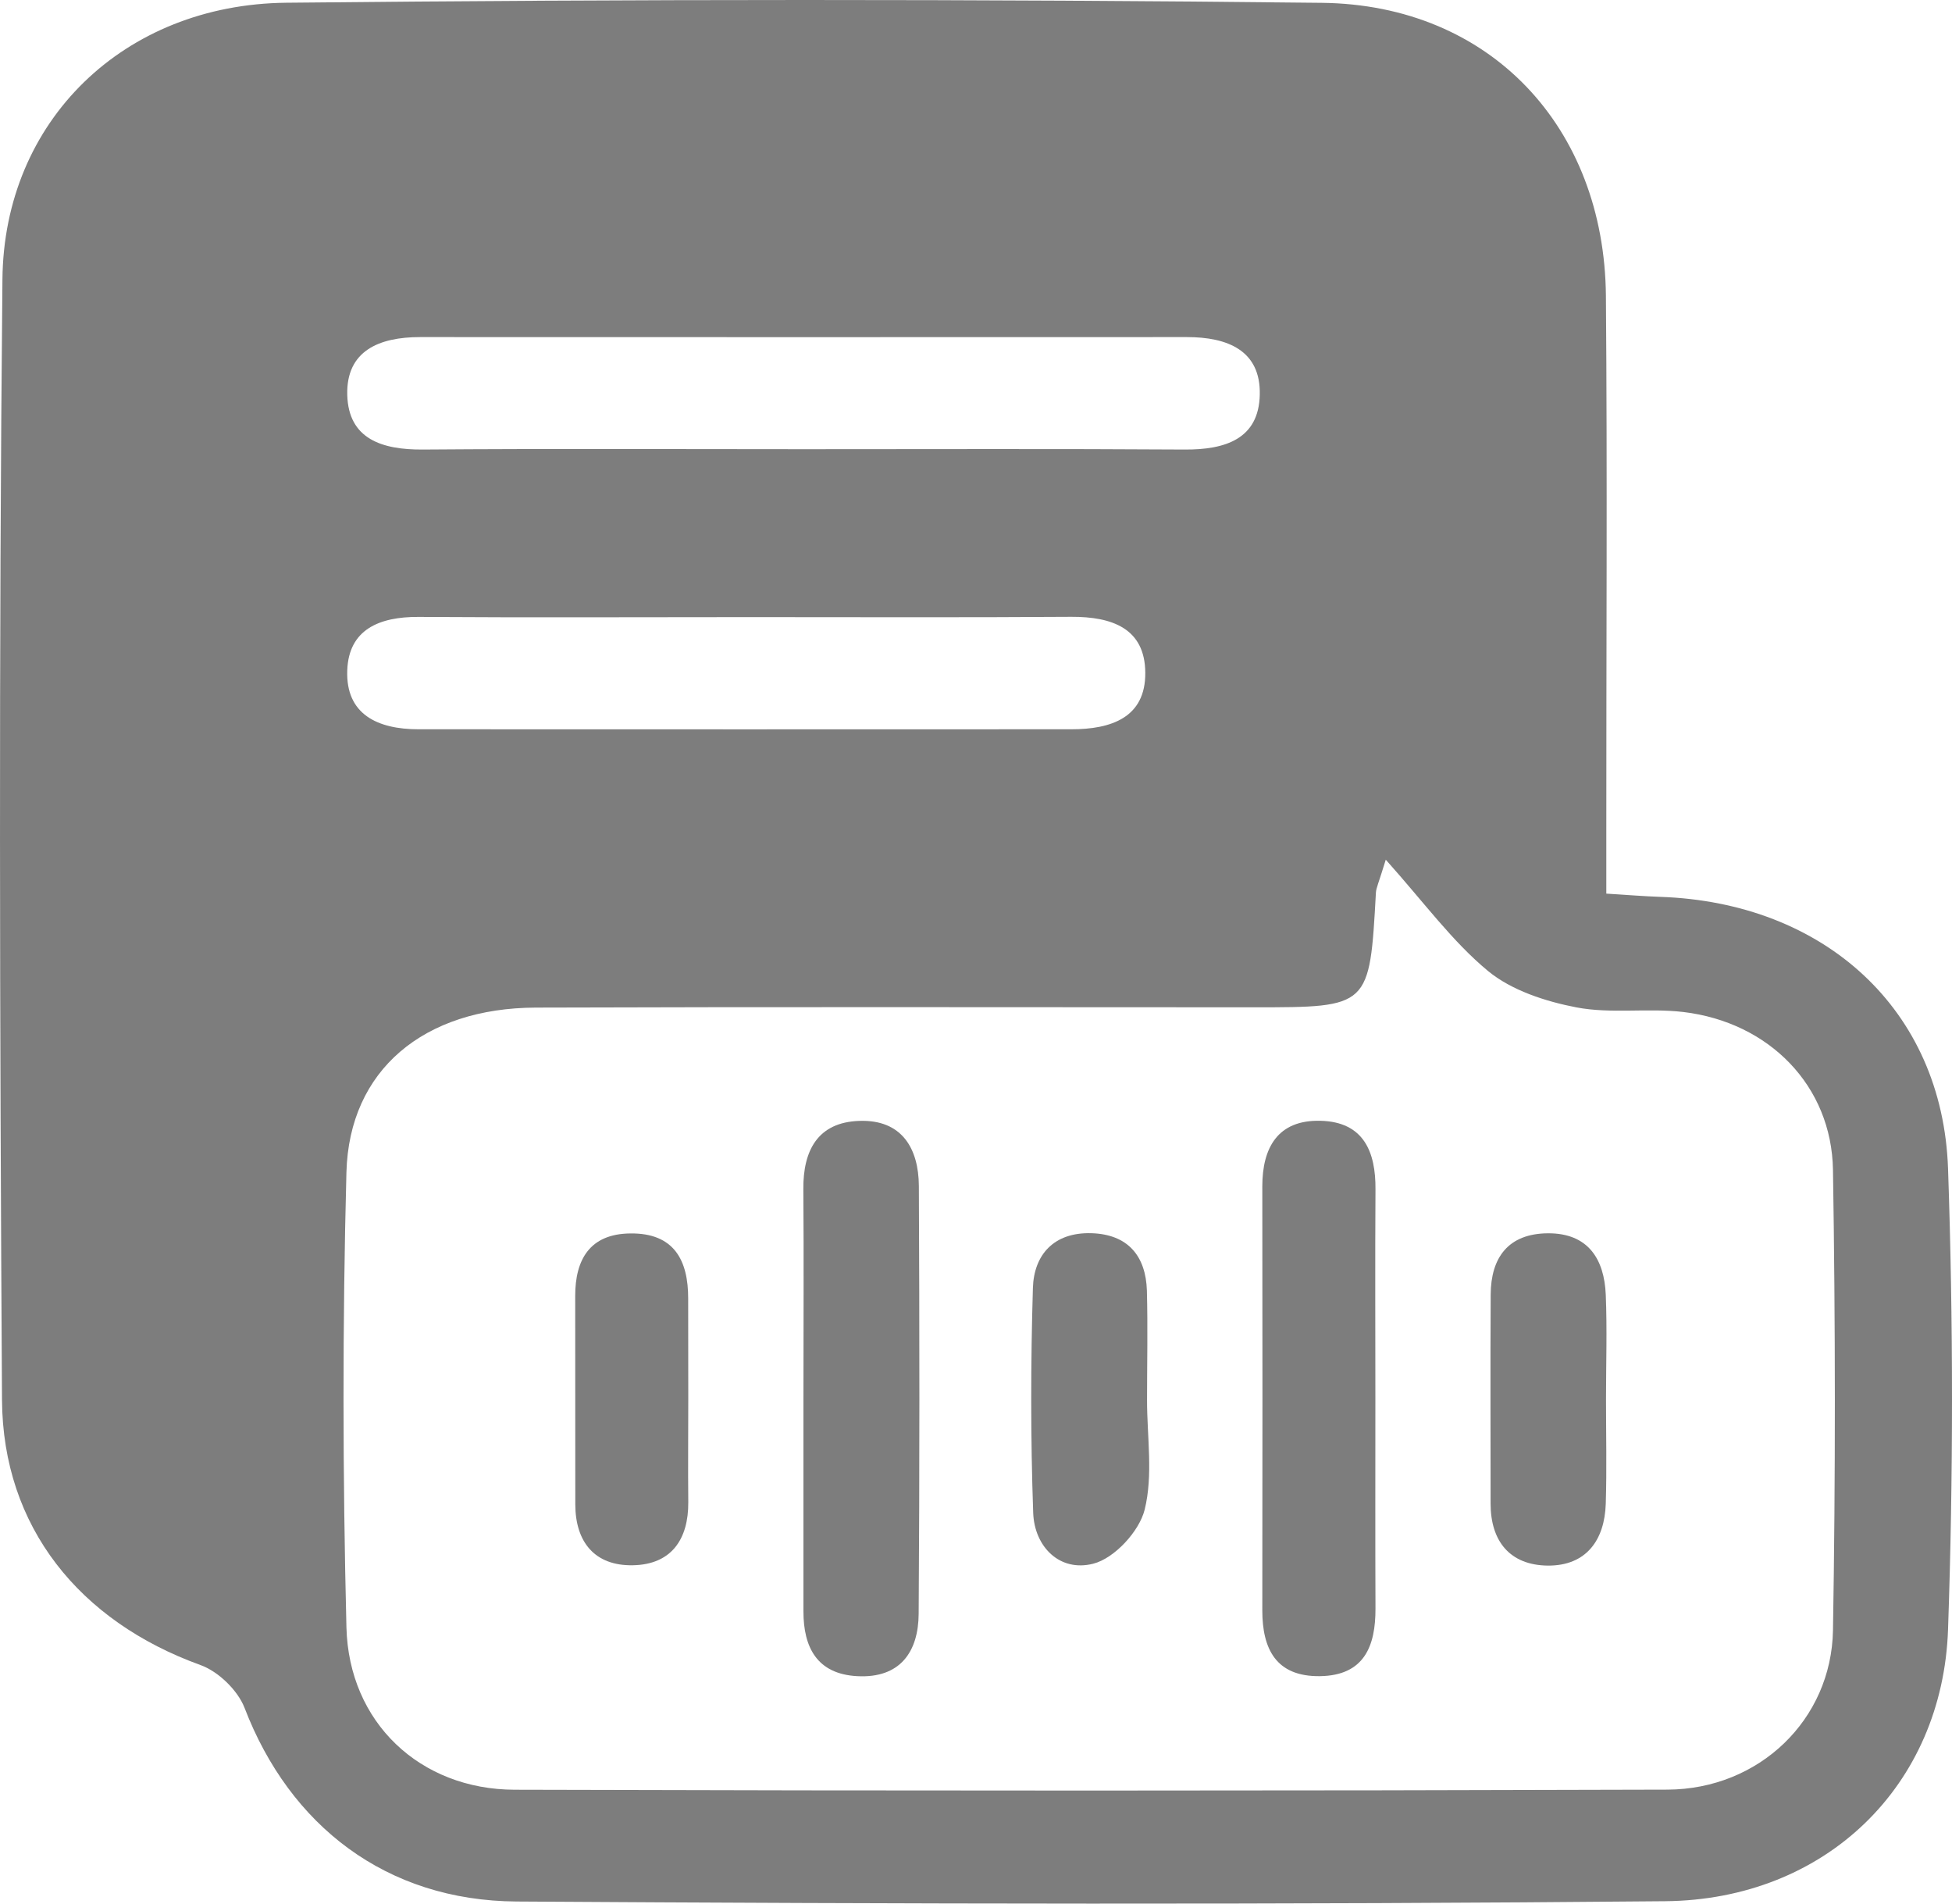
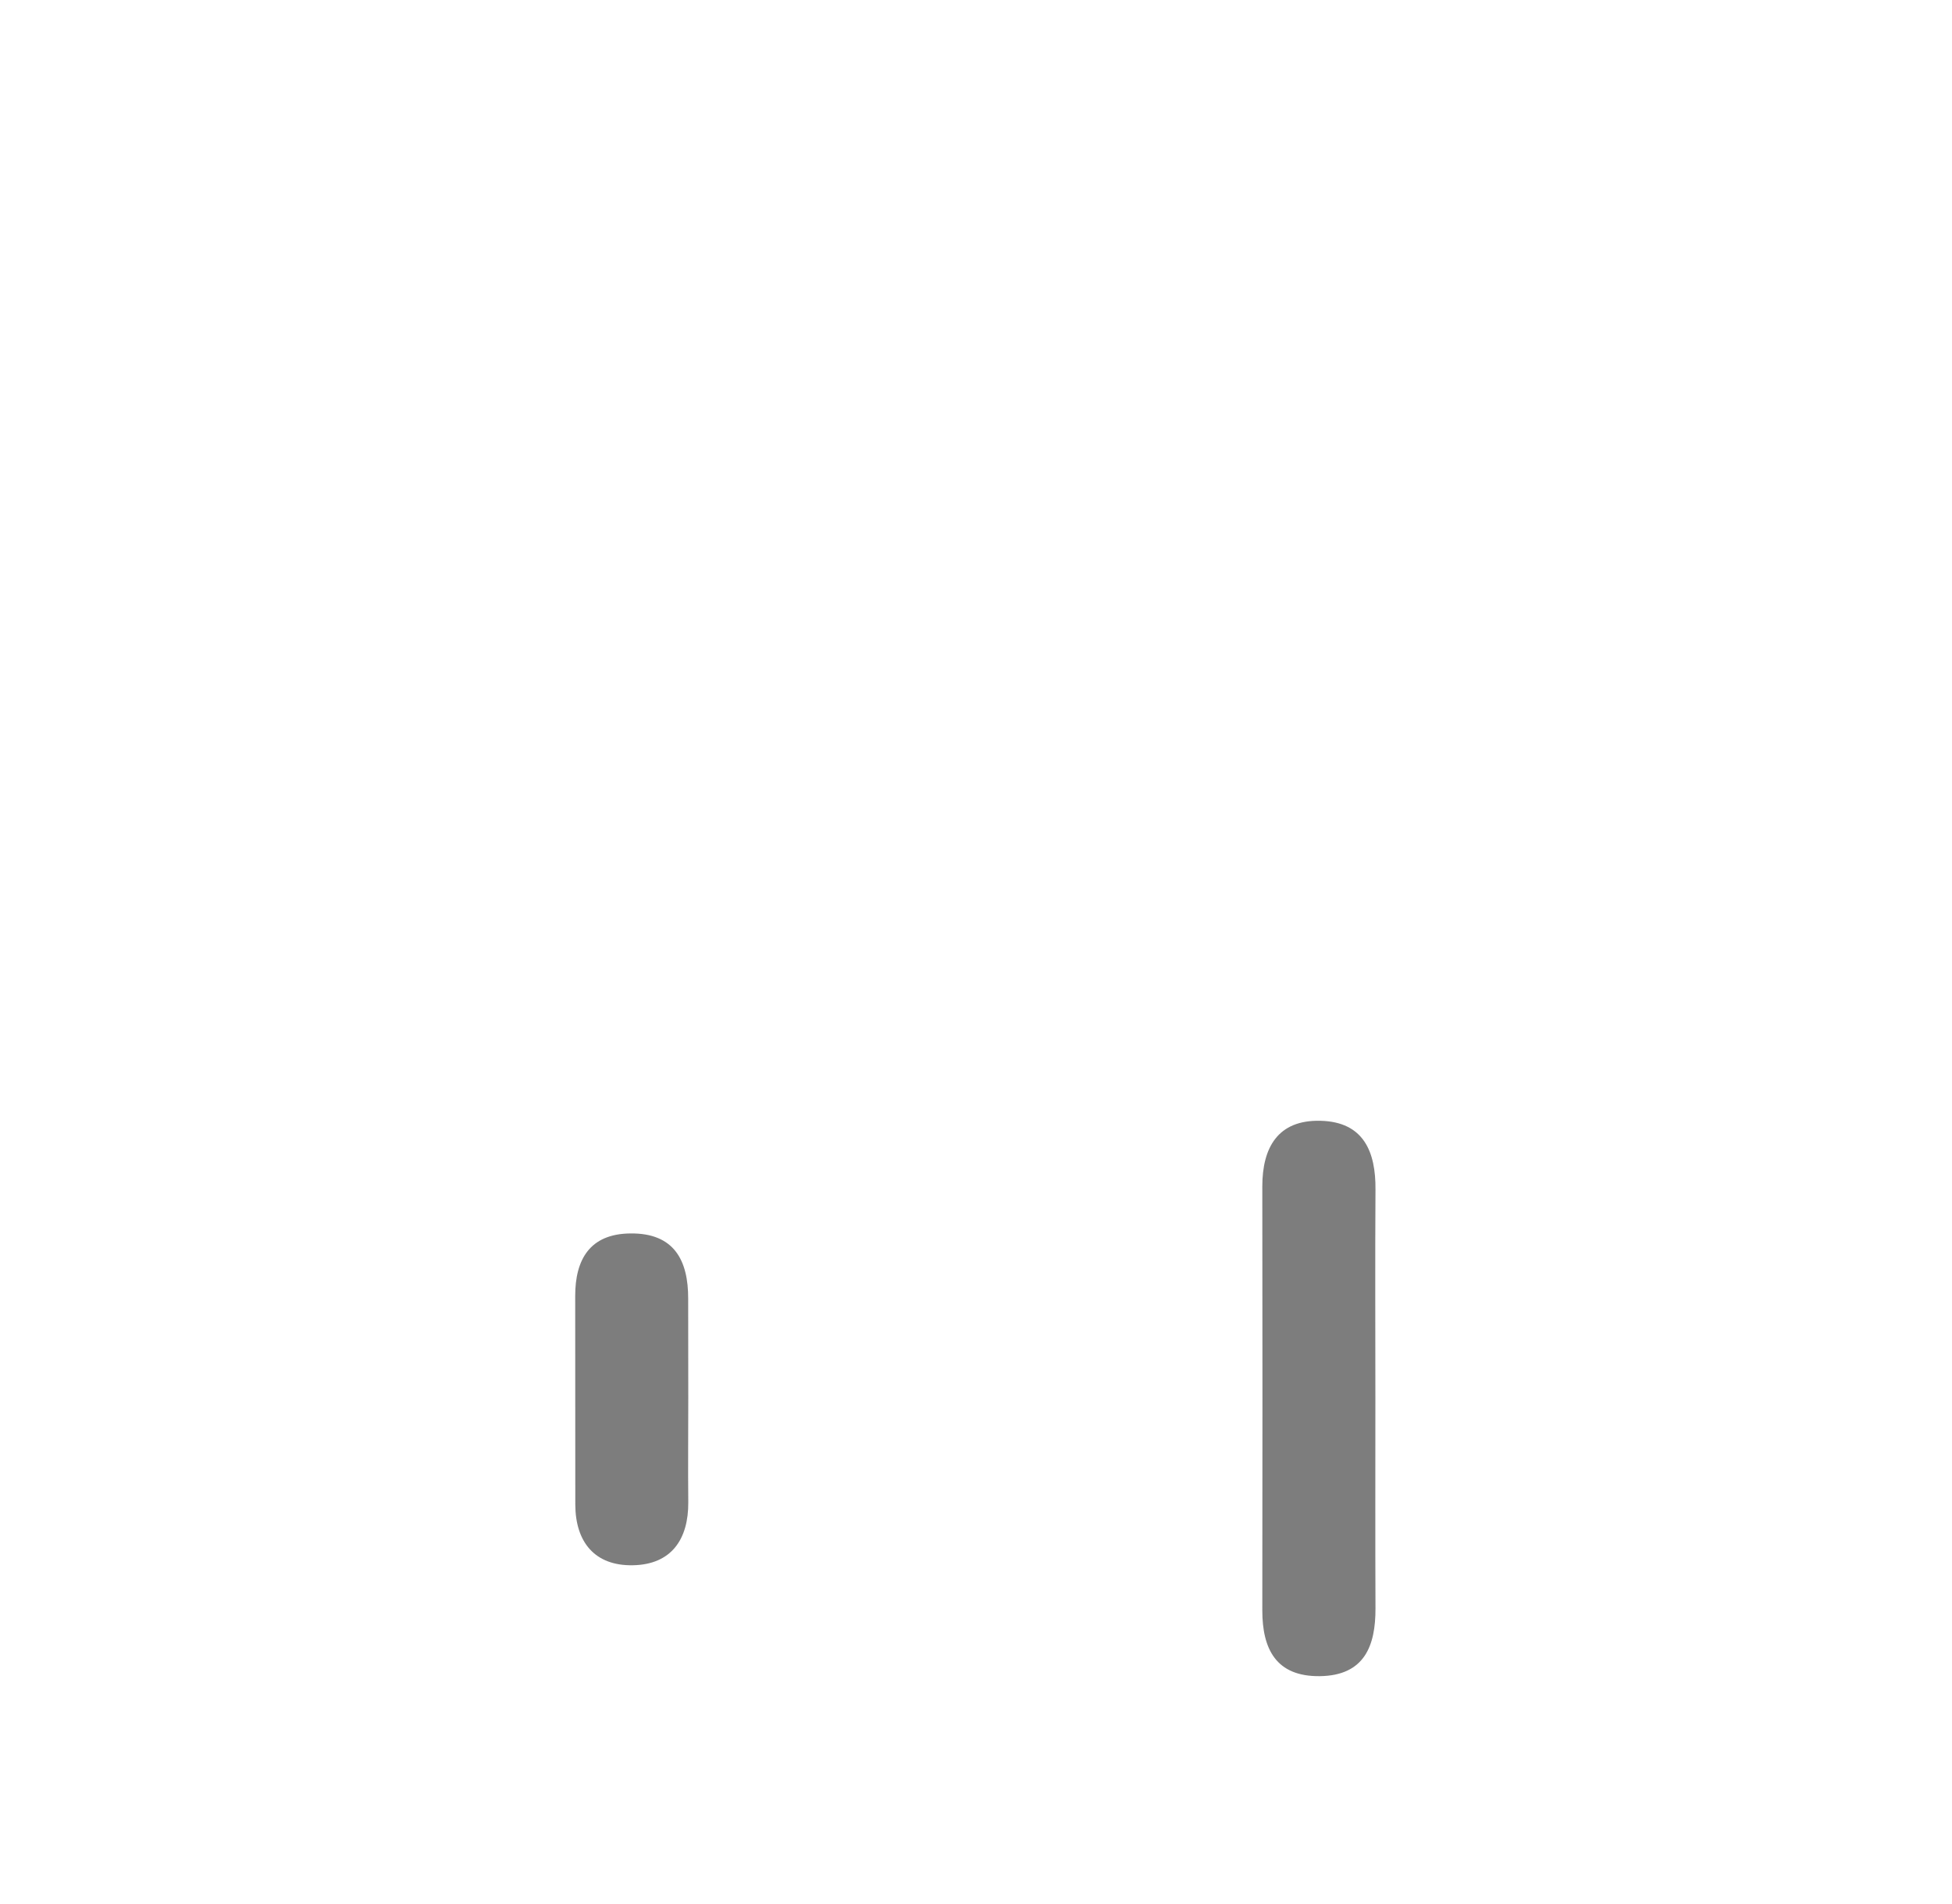
<svg xmlns="http://www.w3.org/2000/svg" width="40" height="39" viewBox="0 0 40 39" fill="none">
-   <path d="M32.916 18.308C33.371 18.336 33.692 18.363 34.015 18.374C37.383 18.486 39.807 20.682 39.919 23.944C40.027 27.086 40.027 30.239 39.919 33.381C39.809 36.583 37.411 38.921 34.119 38.951C26.276 39.024 18.432 39.007 10.587 38.957C7.914 38.94 5.938 37.404 5.011 34.989C4.872 34.631 4.477 34.245 4.107 34.112C1.632 33.218 0.056 31.286 0.041 28.678C-0.005 21.027 -0.025 13.375 0.05 5.725C0.078 2.477 2.536 0.09 5.866 0.056C12.939 -0.017 20.014 -0.021 27.087 0.058C30.54 0.097 32.877 2.606 32.908 6.063C32.938 9.746 32.914 13.428 32.916 17.111C32.916 17.493 32.916 17.875 32.916 18.308ZM28.397 17.613C28.248 18.1 28.2 18.192 28.195 18.286C28.065 20.637 28.068 20.637 25.7 20.637C20.792 20.637 15.884 20.626 10.978 20.643C8.686 20.652 7.156 21.919 7.099 24.015C7.017 27.12 7.022 30.233 7.099 33.338C7.147 35.29 8.607 36.662 10.545 36.667C18.419 36.69 26.294 36.69 34.167 36.665C36.046 36.658 37.53 35.234 37.561 33.4C37.614 30.258 37.611 27.112 37.561 23.97C37.534 22.248 36.255 20.942 34.492 20.733C33.769 20.648 33.013 20.774 32.305 20.639C31.67 20.517 30.973 20.29 30.492 19.893C29.758 19.286 29.186 18.494 28.397 17.613ZM16.469 9.203C19.069 9.203 21.672 9.193 24.272 9.21C25.109 9.216 25.795 8.993 25.815 8.088C25.837 7.179 25.153 6.906 24.322 6.906C19.084 6.908 13.844 6.908 8.607 6.906C7.774 6.906 7.092 7.183 7.116 8.092C7.141 8.997 7.831 9.216 8.666 9.21C11.266 9.19 13.869 9.203 16.469 9.203ZM15.374 12.643C13.108 12.643 10.842 12.654 8.574 12.639C7.771 12.635 7.147 12.897 7.116 13.731C7.081 14.638 7.741 14.941 8.576 14.941C13.036 14.943 17.495 14.943 21.955 14.941C22.77 14.941 23.476 14.702 23.469 13.782C23.463 12.875 22.79 12.633 21.953 12.637C19.761 12.652 17.568 12.643 15.374 12.643Z" fill="#7D7D7D" />
-   <path d="M16.464 28.635C16.464 27.211 16.473 25.784 16.462 24.36C16.456 23.577 16.752 22.992 17.61 22.964C18.482 22.934 18.825 23.53 18.829 24.298C18.843 27.219 18.845 30.14 18.825 33.061C18.821 33.834 18.451 34.389 17.563 34.34C16.741 34.295 16.464 33.748 16.464 33.016C16.464 31.556 16.464 30.095 16.464 28.635Z" fill="#7D7D7D" />
  <path d="M28.184 28.663C28.184 30.093 28.18 31.521 28.186 32.952C28.189 33.722 27.958 34.327 27.048 34.34C26.144 34.352 25.867 33.778 25.867 32.993C25.87 30.097 25.872 27.202 25.867 24.307C25.867 23.515 26.182 22.94 27.059 22.962C27.945 22.983 28.193 23.599 28.186 24.371C28.177 25.804 28.184 27.232 28.184 28.663Z" fill="#7D7D7D" />
-   <path d="M23.505 28.69C23.505 29.441 23.632 30.22 23.456 30.93C23.346 31.371 22.839 31.925 22.403 32.036C21.715 32.212 21.197 31.689 21.172 30.994C21.118 29.46 21.12 27.925 21.166 26.389C21.186 25.707 21.595 25.244 22.362 25.265C23.118 25.287 23.48 25.737 23.502 26.441C23.522 27.189 23.505 27.94 23.505 28.69Z" fill="#7D7D7D" />
-   <path d="M32.91 28.667C32.91 29.381 32.927 30.095 32.905 30.809C32.881 31.549 32.508 32.081 31.716 32.075C30.938 32.066 30.545 31.573 30.545 30.805C30.545 29.377 30.538 27.948 30.547 26.52C30.551 25.769 30.903 25.272 31.721 25.267C32.549 25.263 32.875 25.802 32.905 26.526C32.934 27.236 32.91 27.953 32.91 28.667Z" fill="#7D7D7D" />
  <path d="M14.104 28.637C14.104 29.349 14.097 30.063 14.104 30.775C14.11 31.534 13.759 32.053 12.97 32.068C12.187 32.083 11.791 31.592 11.789 30.824C11.787 29.398 11.787 27.972 11.787 26.548C11.787 25.808 12.084 25.278 12.917 25.27C13.816 25.259 14.104 25.823 14.102 26.606C14.102 27.281 14.104 27.959 14.104 28.637Z" fill="#7D7D7D" />
</svg>